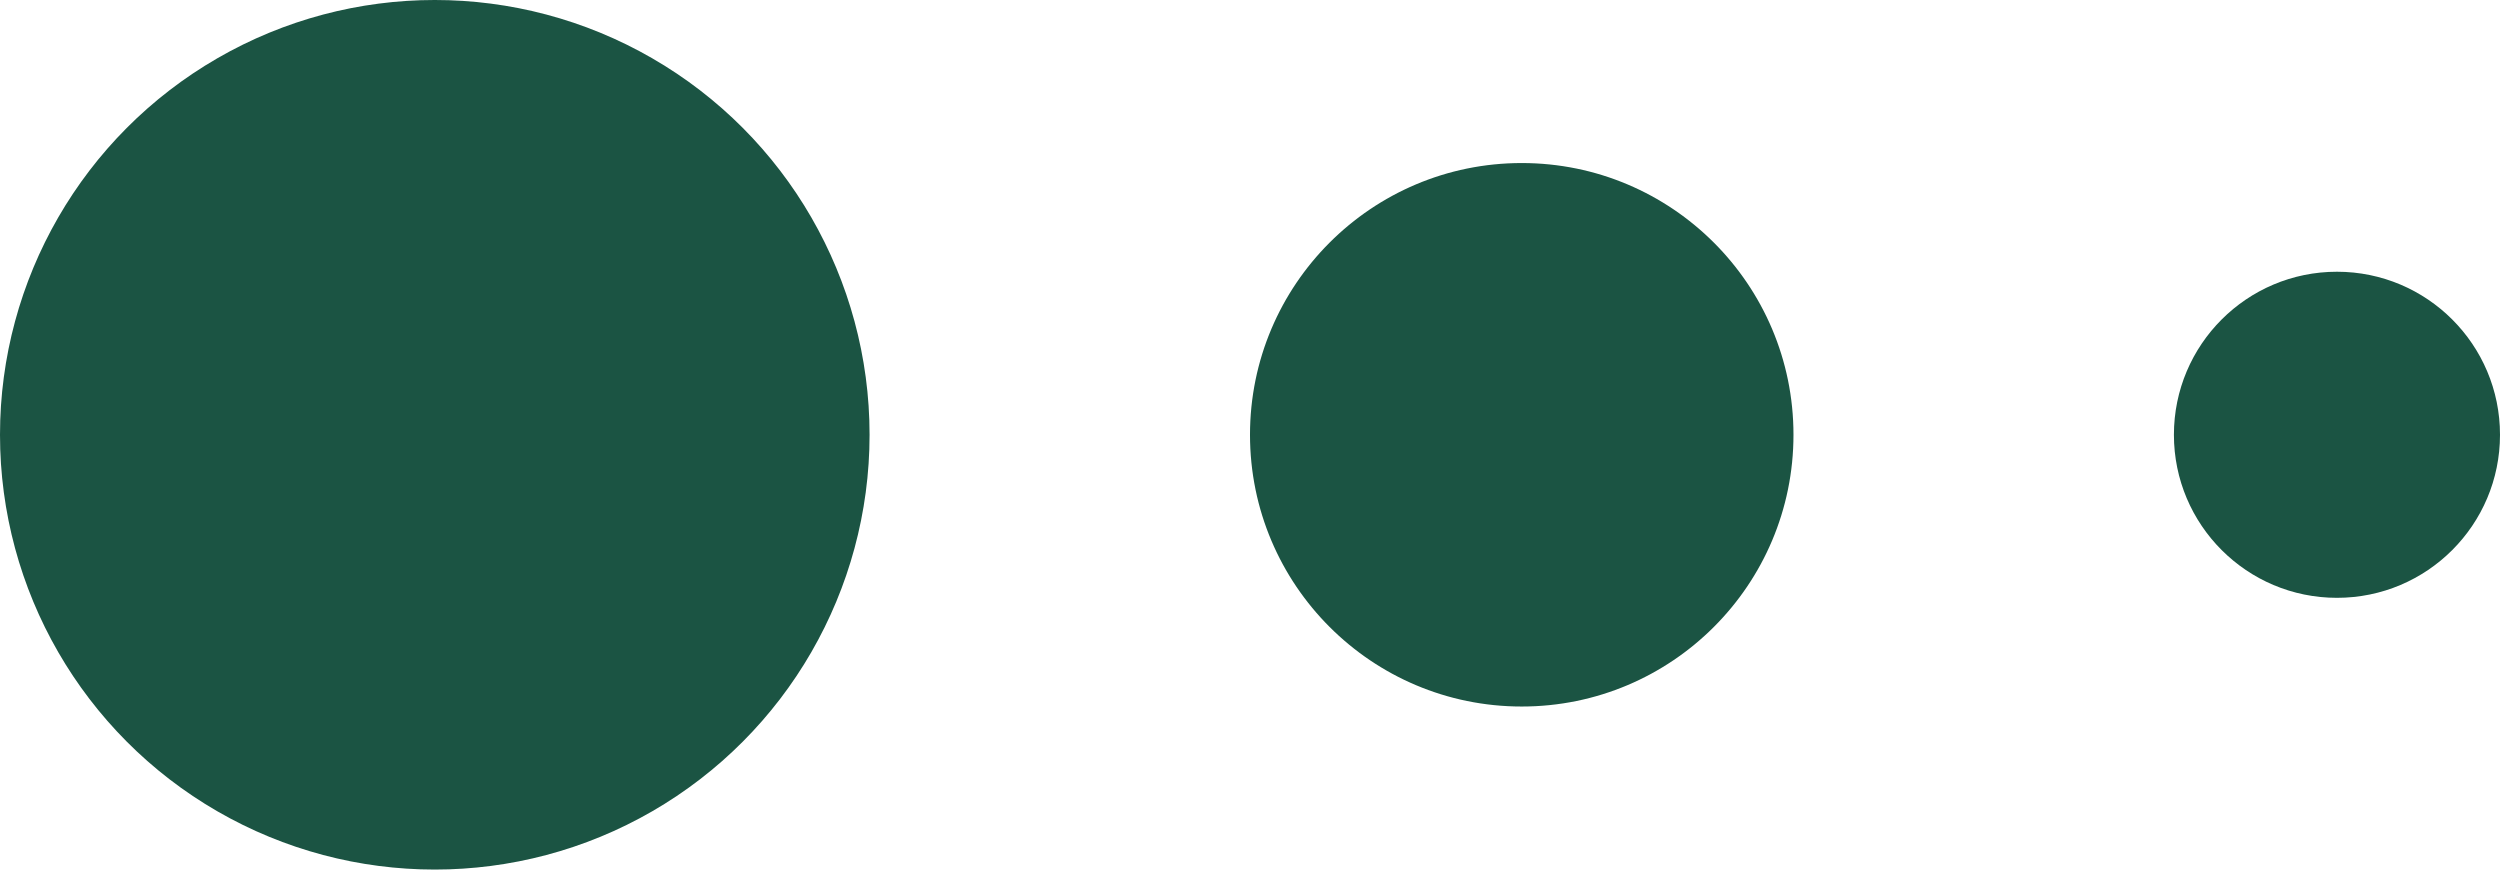
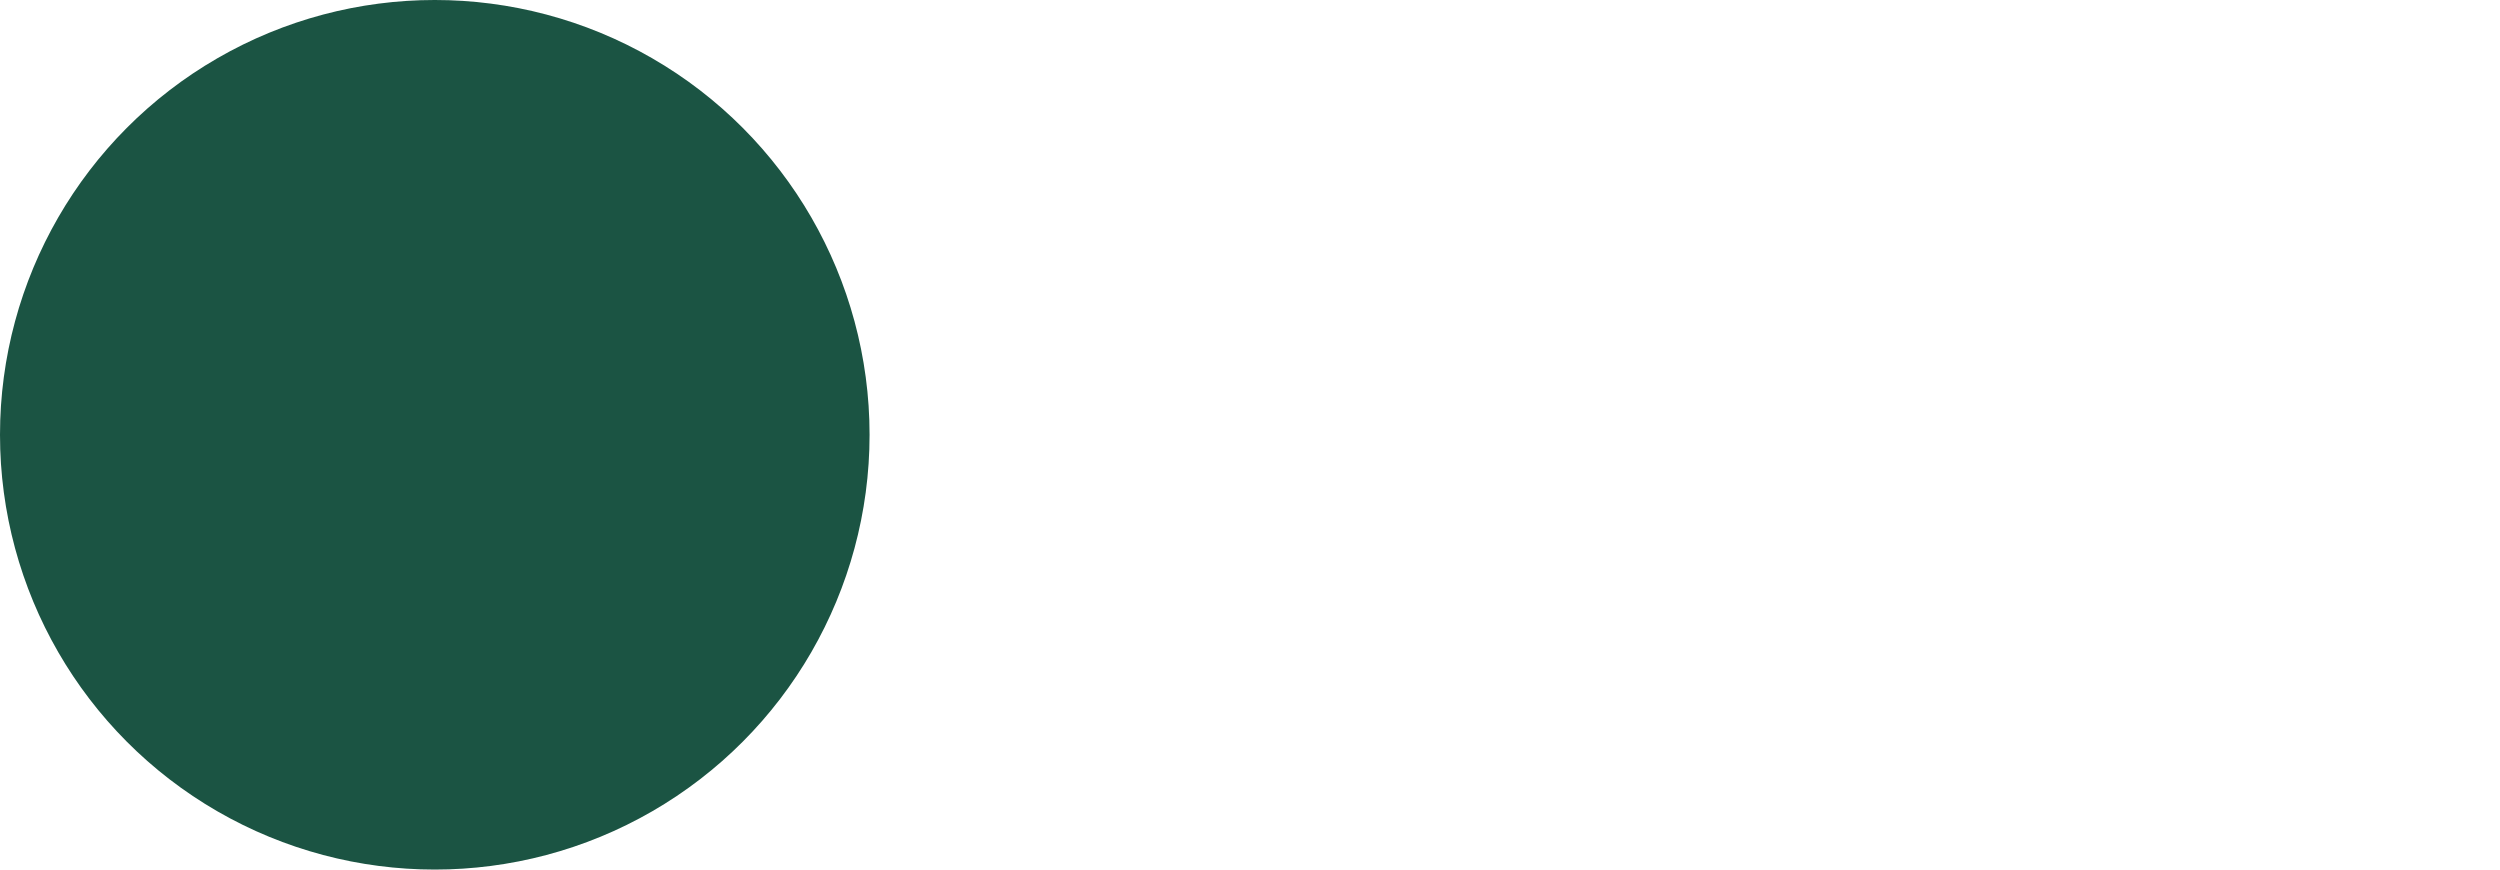
<svg xmlns="http://www.w3.org/2000/svg" width="230" height="80" viewBox="0 0 230 80" fill="none">
  <circle cx="40" cy="40" r="40" fill="#1B5443" />
-   <circle cx="140" cy="40" r="25" fill="#1B5443" />
-   <circle cx="215" cy="40" r="15" fill="#1B5443" />
</svg>